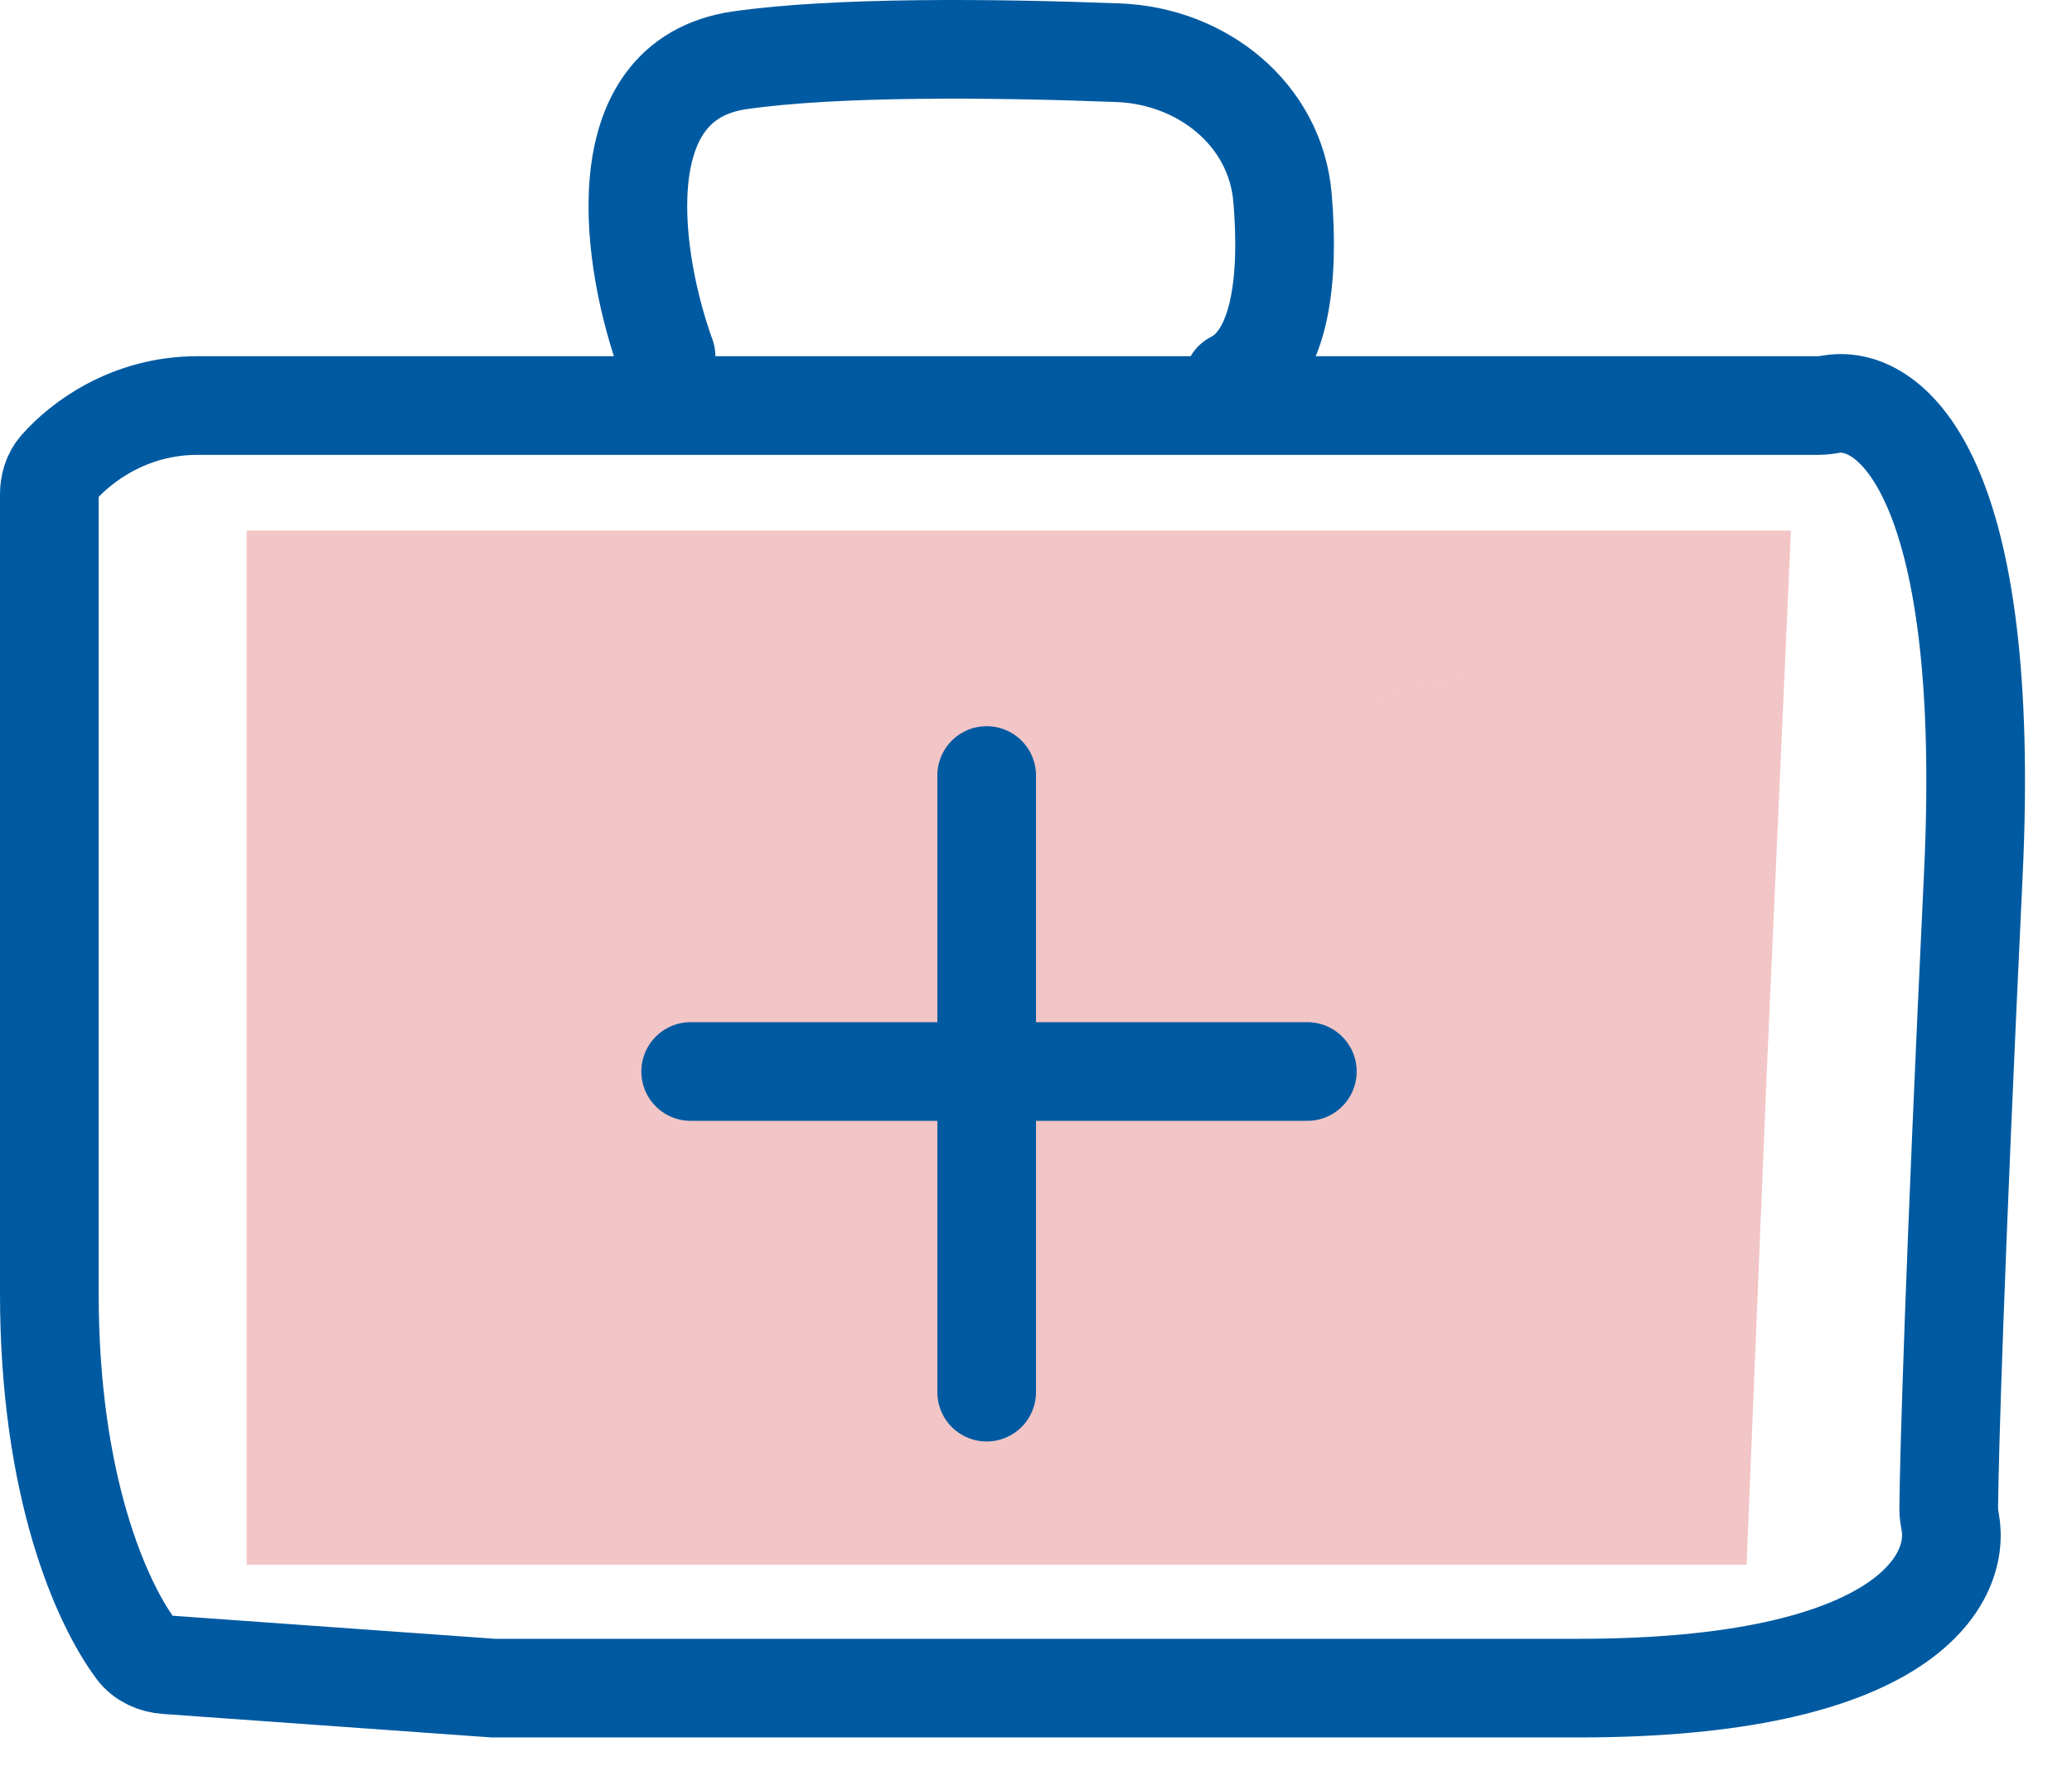
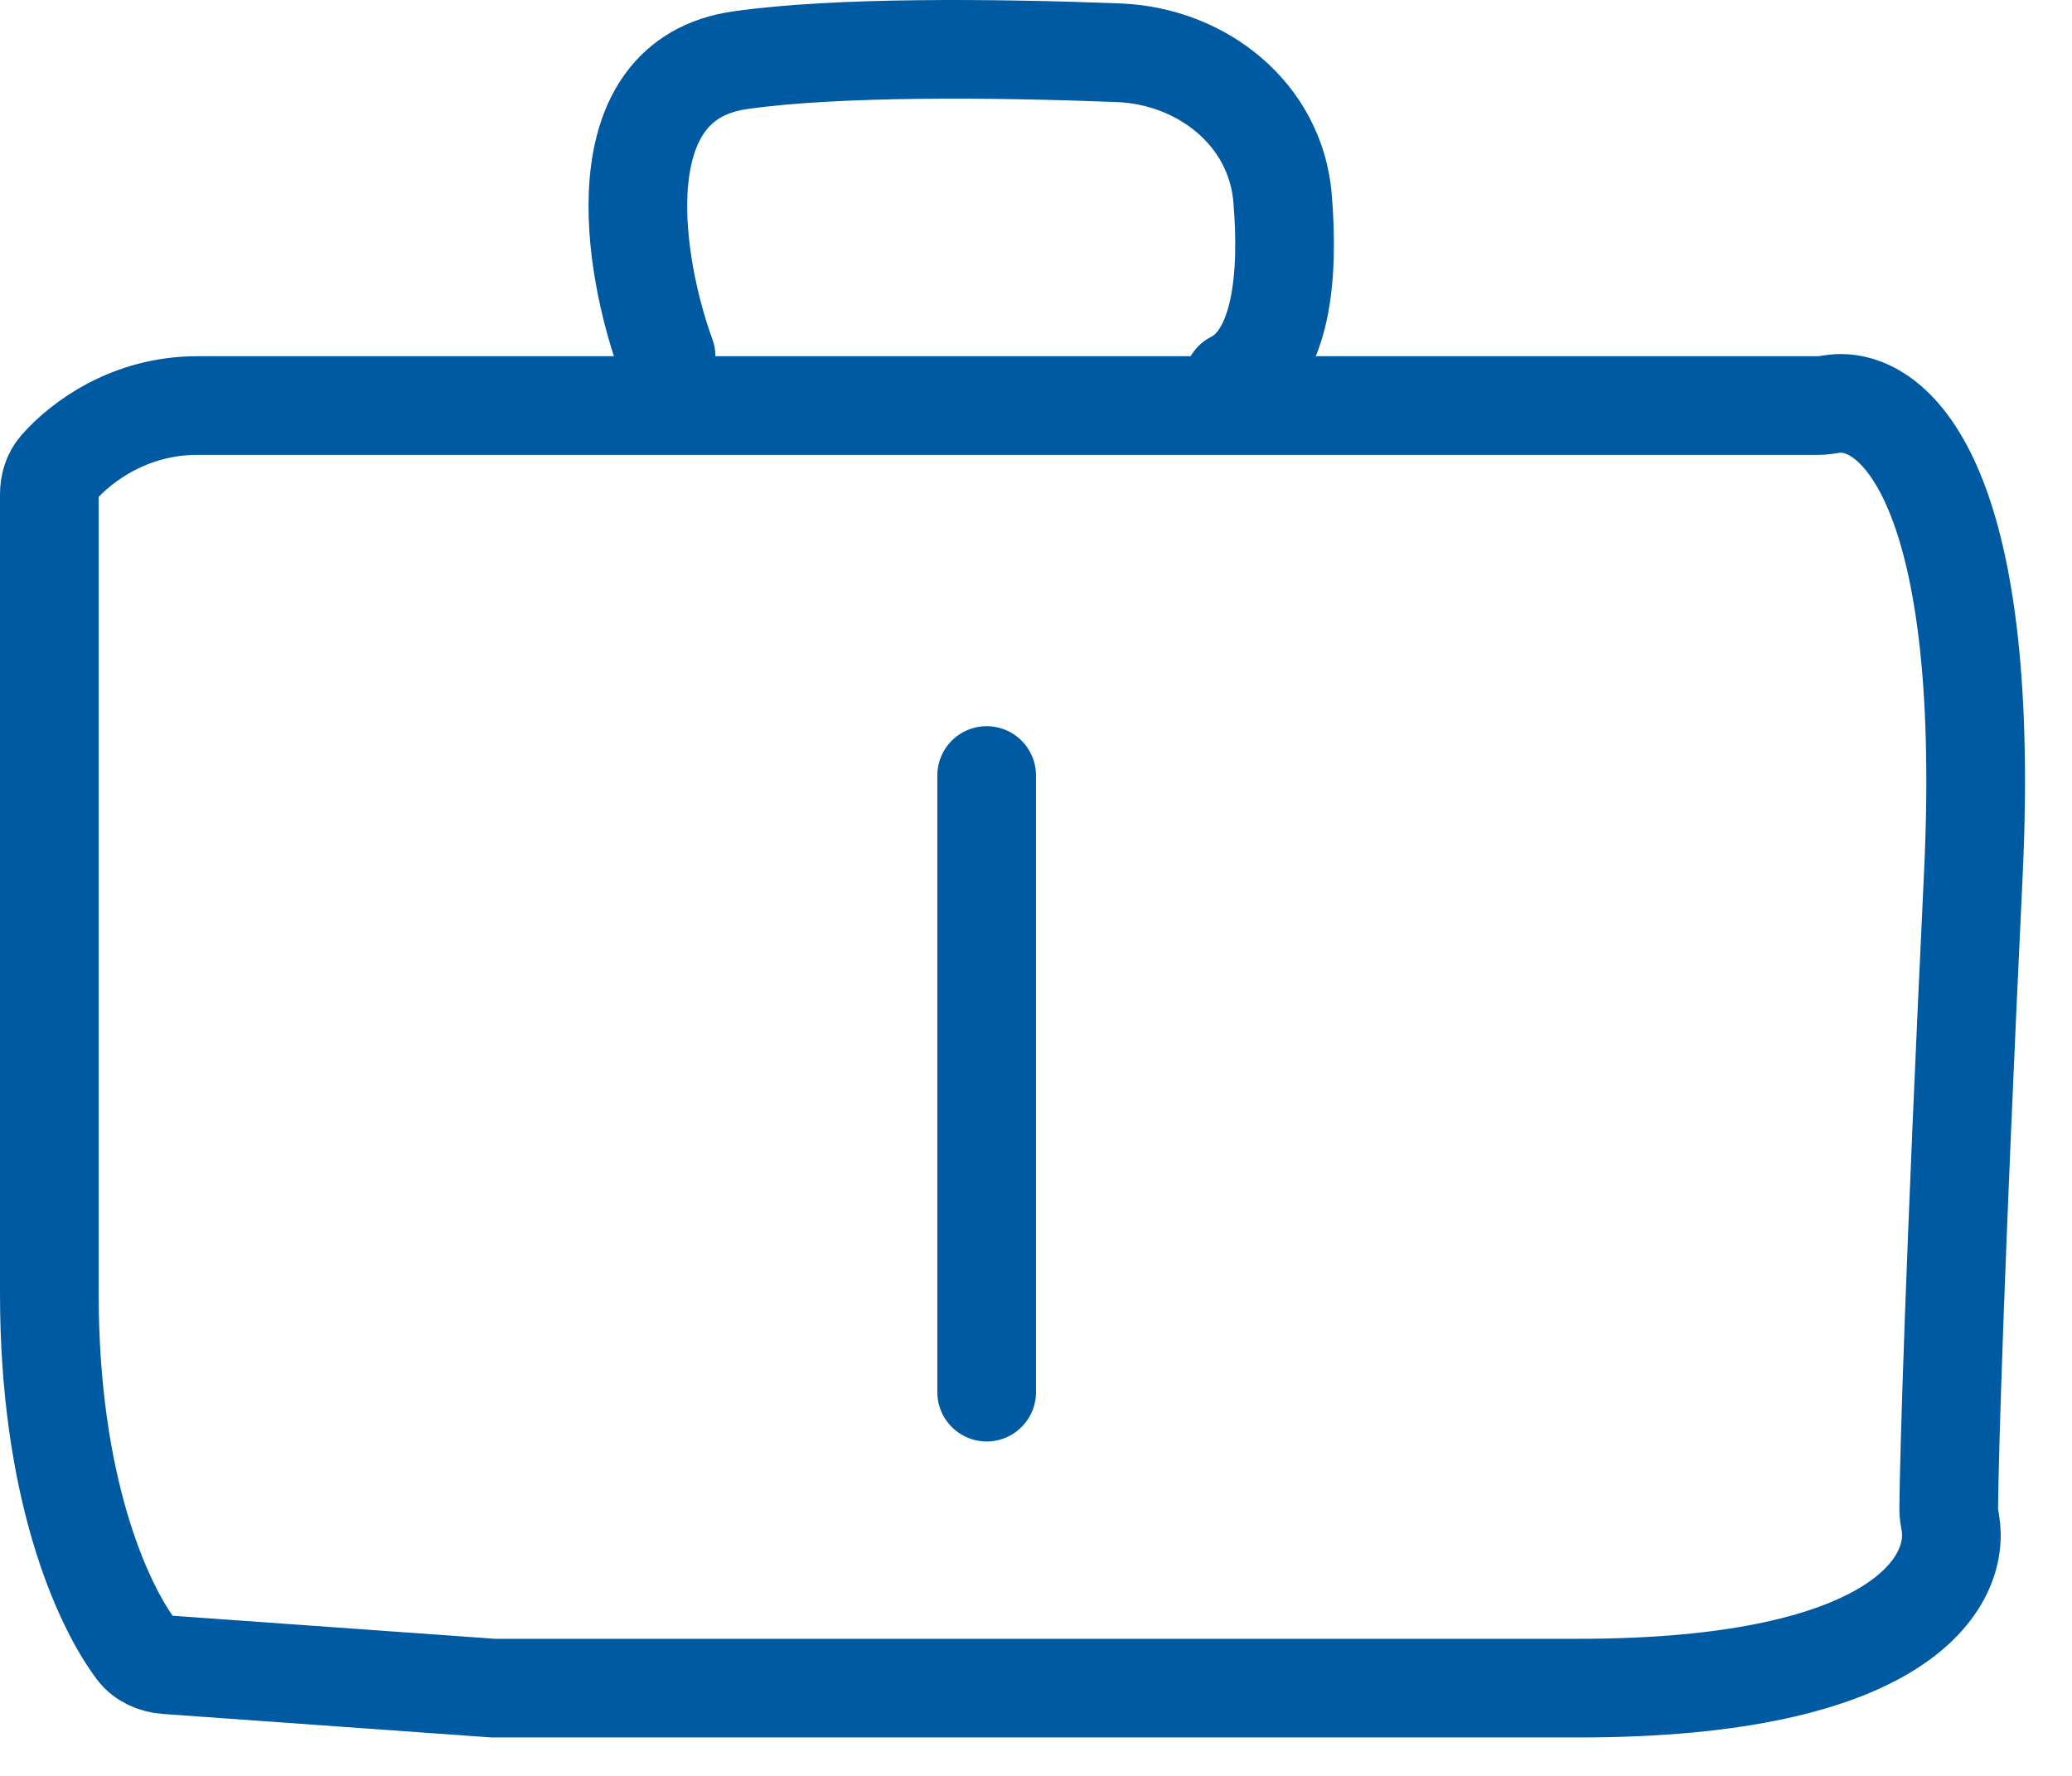
<svg xmlns="http://www.w3.org/2000/svg" width="42" height="36" viewBox="0 0 42 36" fill="none">
  <path d="M36.86 8.221H4C2.627 8.221 1.646 8.957 1.185 9.482C1.055 9.631 1 9.826 1 10.024V14.221V26.221C1 30.139 2.057 32.497 2.759 33.438C2.903 33.63 3.132 33.73 3.372 33.747L10 34.221H32C38.545 34.221 39.748 32.059 39.532 30.857C39.515 30.765 39.5 30.676 39.501 30.583C39.51 29.521 39.619 25.724 40 17.721C40.385 9.638 38.331 8.006 37.136 8.191C37.045 8.205 36.953 8.221 36.86 8.221Z" stroke="#005AA1" stroke-width="2" stroke-linecap="round" />
-   <path d="M14 22.721V19.756H26.891C26.842 20.852 26.799 21.838 26.763 22.721H14ZM30.843 22.64C30.843 22.64 30.84 22.641 30.833 22.642C30.84 22.641 30.843 22.64 30.843 22.64Z" stroke="#F2C5C6" stroke-width="18" stroke-linecap="round" />
  <path d="M13.501 7.221C12.834 5.388 12.201 1.621 15.001 1.221C16.945 0.943 20.126 0.971 22.671 1.069C24.368 1.135 25.853 2.316 25.997 4.009C26.133 5.616 25.973 7.234 25.001 7.721" stroke="#005AA1" stroke-width="2" stroke-linecap="round" />
  <path d="M20 15.721V28.221" stroke="#005AA1" stroke-width="2" stroke-linecap="round" />
-   <path d="M14 21.721L26.5 21.721" stroke="#005AA1" stroke-width="2" stroke-linecap="round" />
</svg>